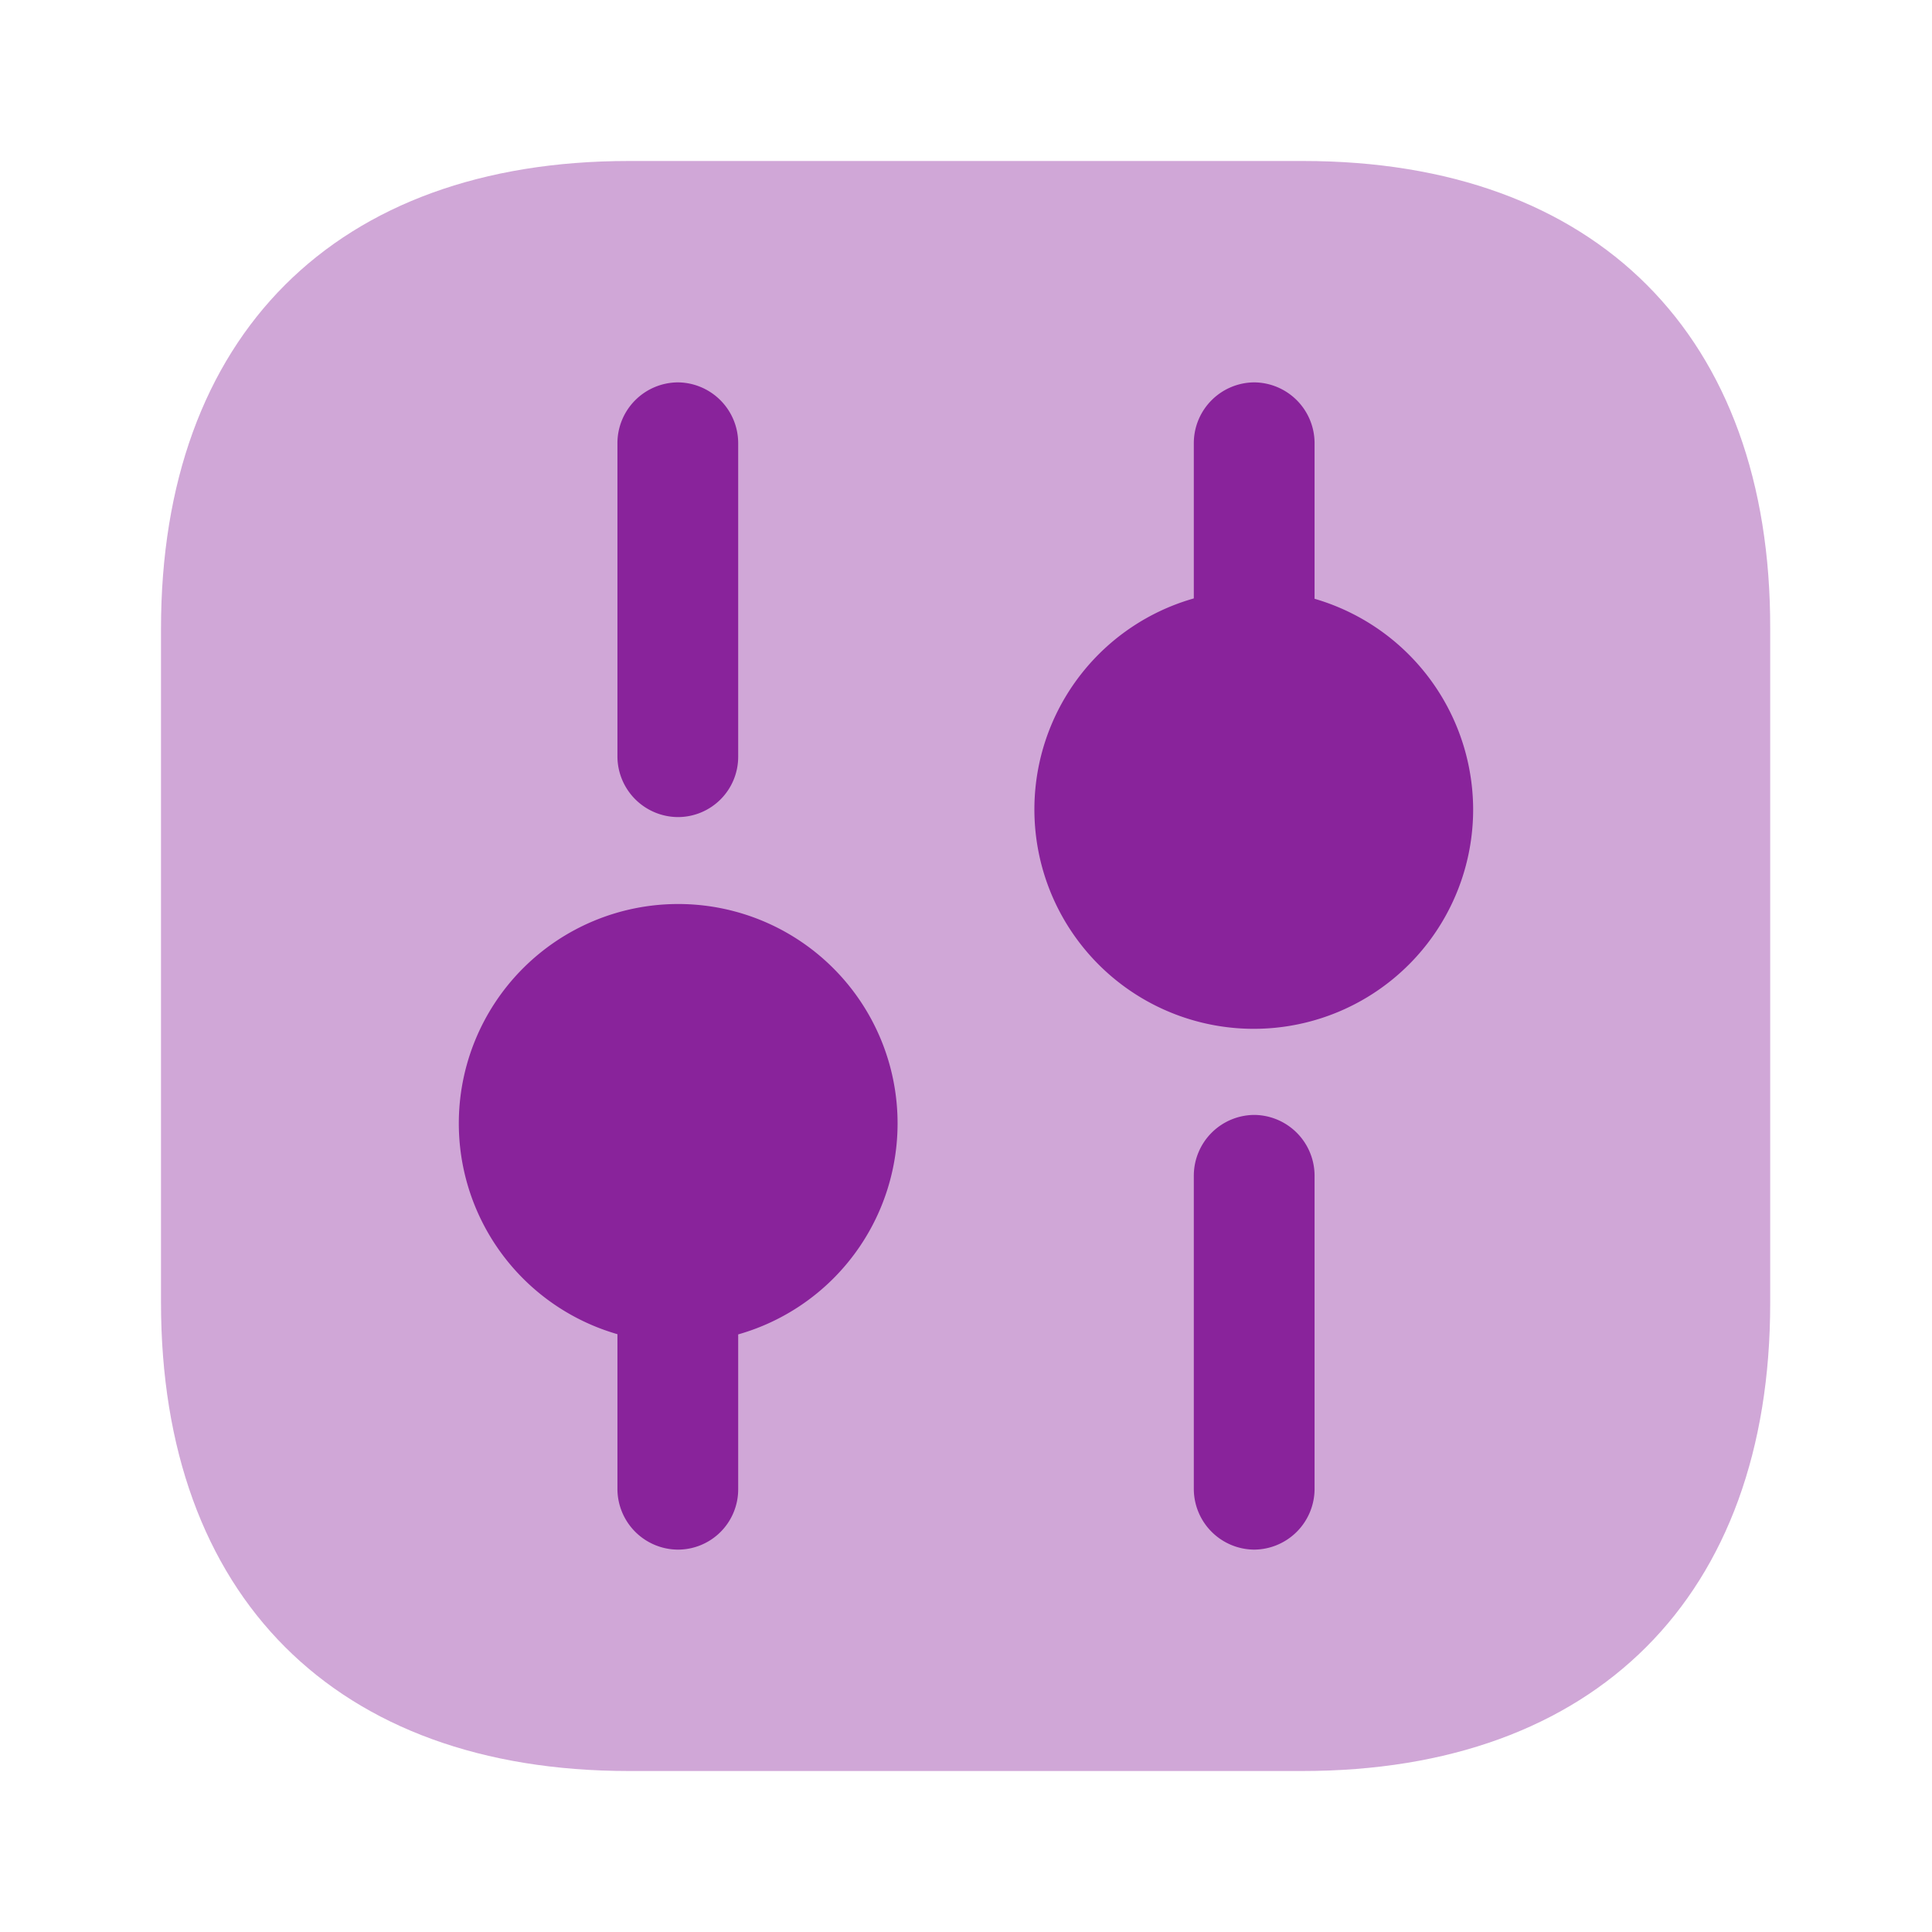
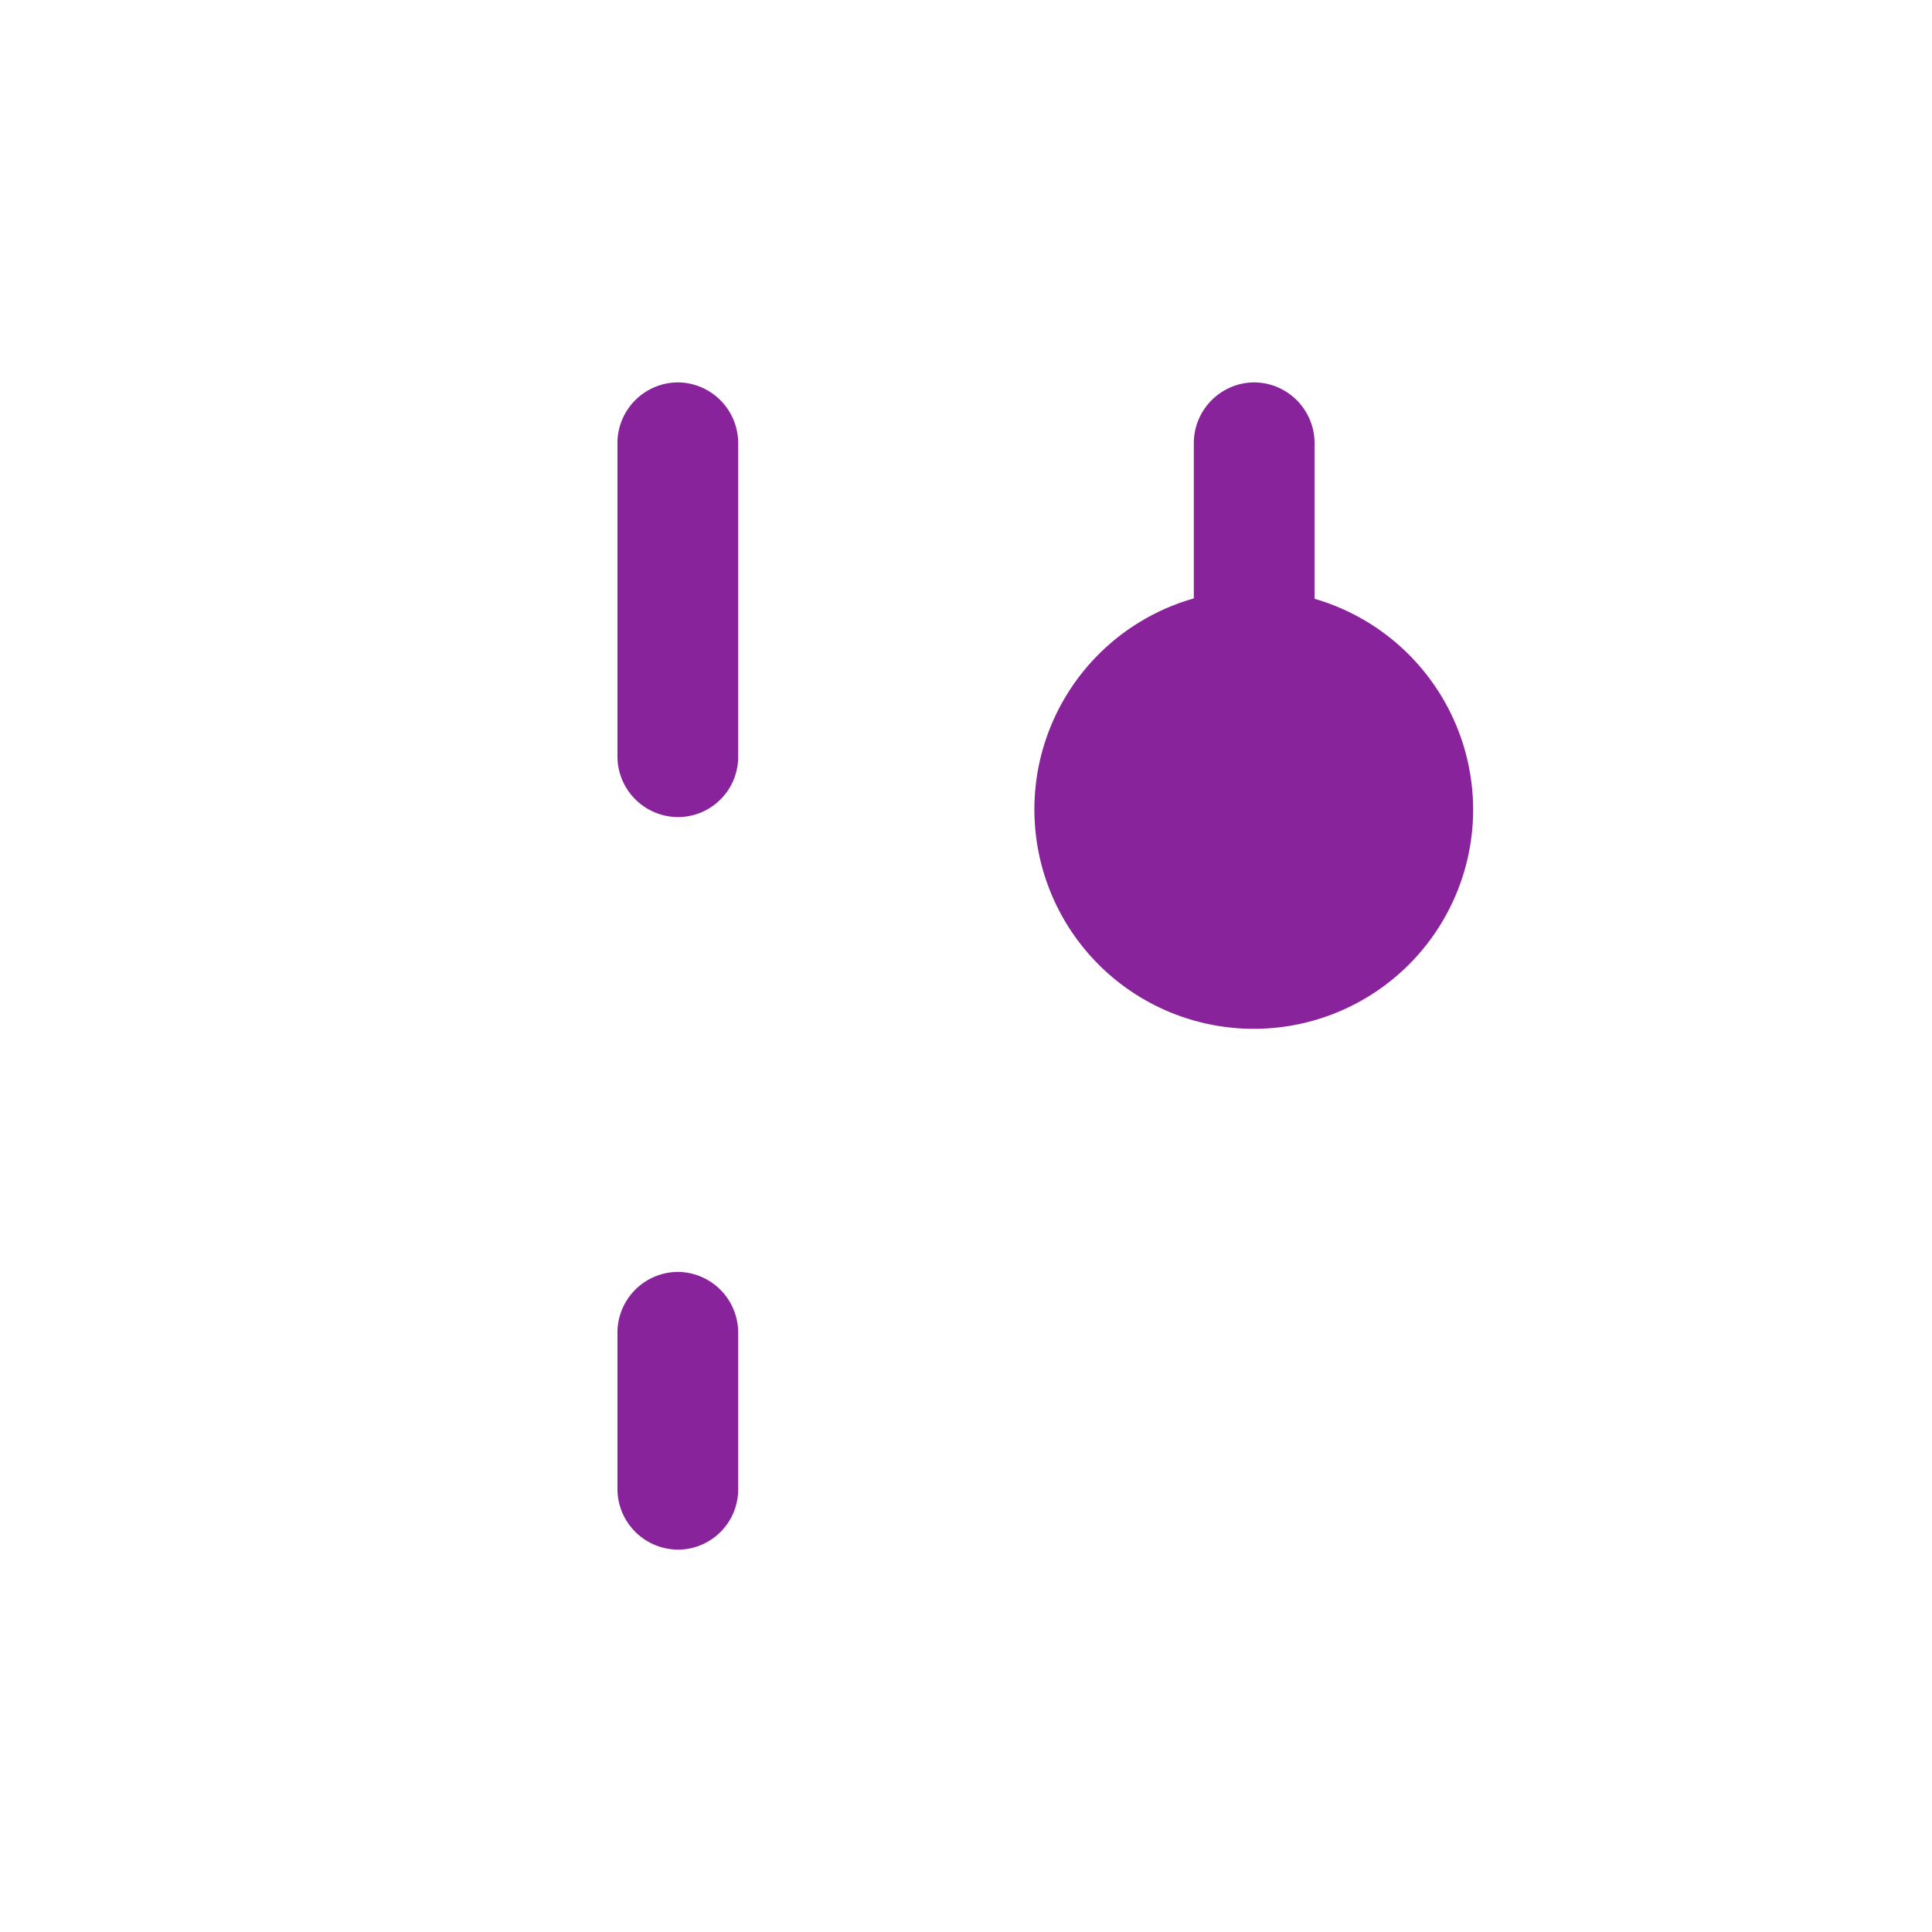
<svg xmlns="http://www.w3.org/2000/svg" width="60" height="60" viewBox="0 0 60 60">
  <g id="vuesax_bulk_setting-3" data-name="vuesax/bulk/setting-3" transform="translate(-364 -188)">
    <g id="setting-3" transform="translate(364 188)">
-       <path id="Vector" d="M35.475,0H14.525C5.425,0,0,5.425,0,14.525V35.45C0,44.575,5.425,50,14.525,50H35.45c9.1,0,14.525-5.425,14.525-14.525V14.525C50,5.425,44.575,0,35.475,0Z" transform="translate(5 5)" fill="#89239b" opacity="0.4" />
-       <path id="Vector-2" data-name="Vector" d="M1.875,13.5A1.889,1.889,0,0,1,0,11.625V1.875A1.889,1.889,0,0,1,1.875,0,1.889,1.889,0,0,1,3.75,1.875v9.75A1.889,1.889,0,0,1,1.875,13.5Z" transform="translate(37.075 34.625)" fill="#89239b" />
      <path id="Vector-3" data-name="Vector" d="M1.875,8.625A1.889,1.889,0,0,1,0,6.75V1.875A1.889,1.889,0,0,1,1.875,0,1.889,1.889,0,0,1,3.75,1.875V6.75A1.889,1.889,0,0,1,1.875,8.625Z" transform="translate(37.075 11.875)" fill="#89239b" />
      <path id="Vector-4" data-name="Vector" d="M1.875,8.625A1.889,1.889,0,0,1,0,6.75V1.875A1.889,1.889,0,0,1,1.875,0,1.889,1.889,0,0,1,3.75,1.875V6.75A1.872,1.872,0,0,1,1.875,8.625Z" transform="translate(19.175 39.5)" fill="#89239b" />
      <path id="Vector-5" data-name="Vector" d="M1.875,13.5A1.889,1.889,0,0,1,0,11.625V1.875A1.889,1.889,0,0,1,1.875,0,1.889,1.889,0,0,1,3.75,1.875v9.75A1.872,1.872,0,0,1,1.875,13.5Z" transform="translate(19.175 11.875)" fill="#89239b" />
      <path id="Vector-6" data-name="Vector" d="M6.825,0a6.813,6.813,0,1,0,6.8,6.8A6.829,6.829,0,0,0,6.825,0Z" transform="translate(32.125 18.325)" fill="#89239b" />
-       <path id="Vector-7" data-name="Vector" d="M6.8,0a6.813,6.813,0,1,0,6.825,6.825A6.812,6.812,0,0,0,6.8,0Z" transform="translate(14.25 28.075)" fill="#89239b" />
-       <path id="Vector-8" data-name="Vector" d="M0,0H60V60H0Z" fill="none" opacity="0" />
    </g>
  </g>
</svg>